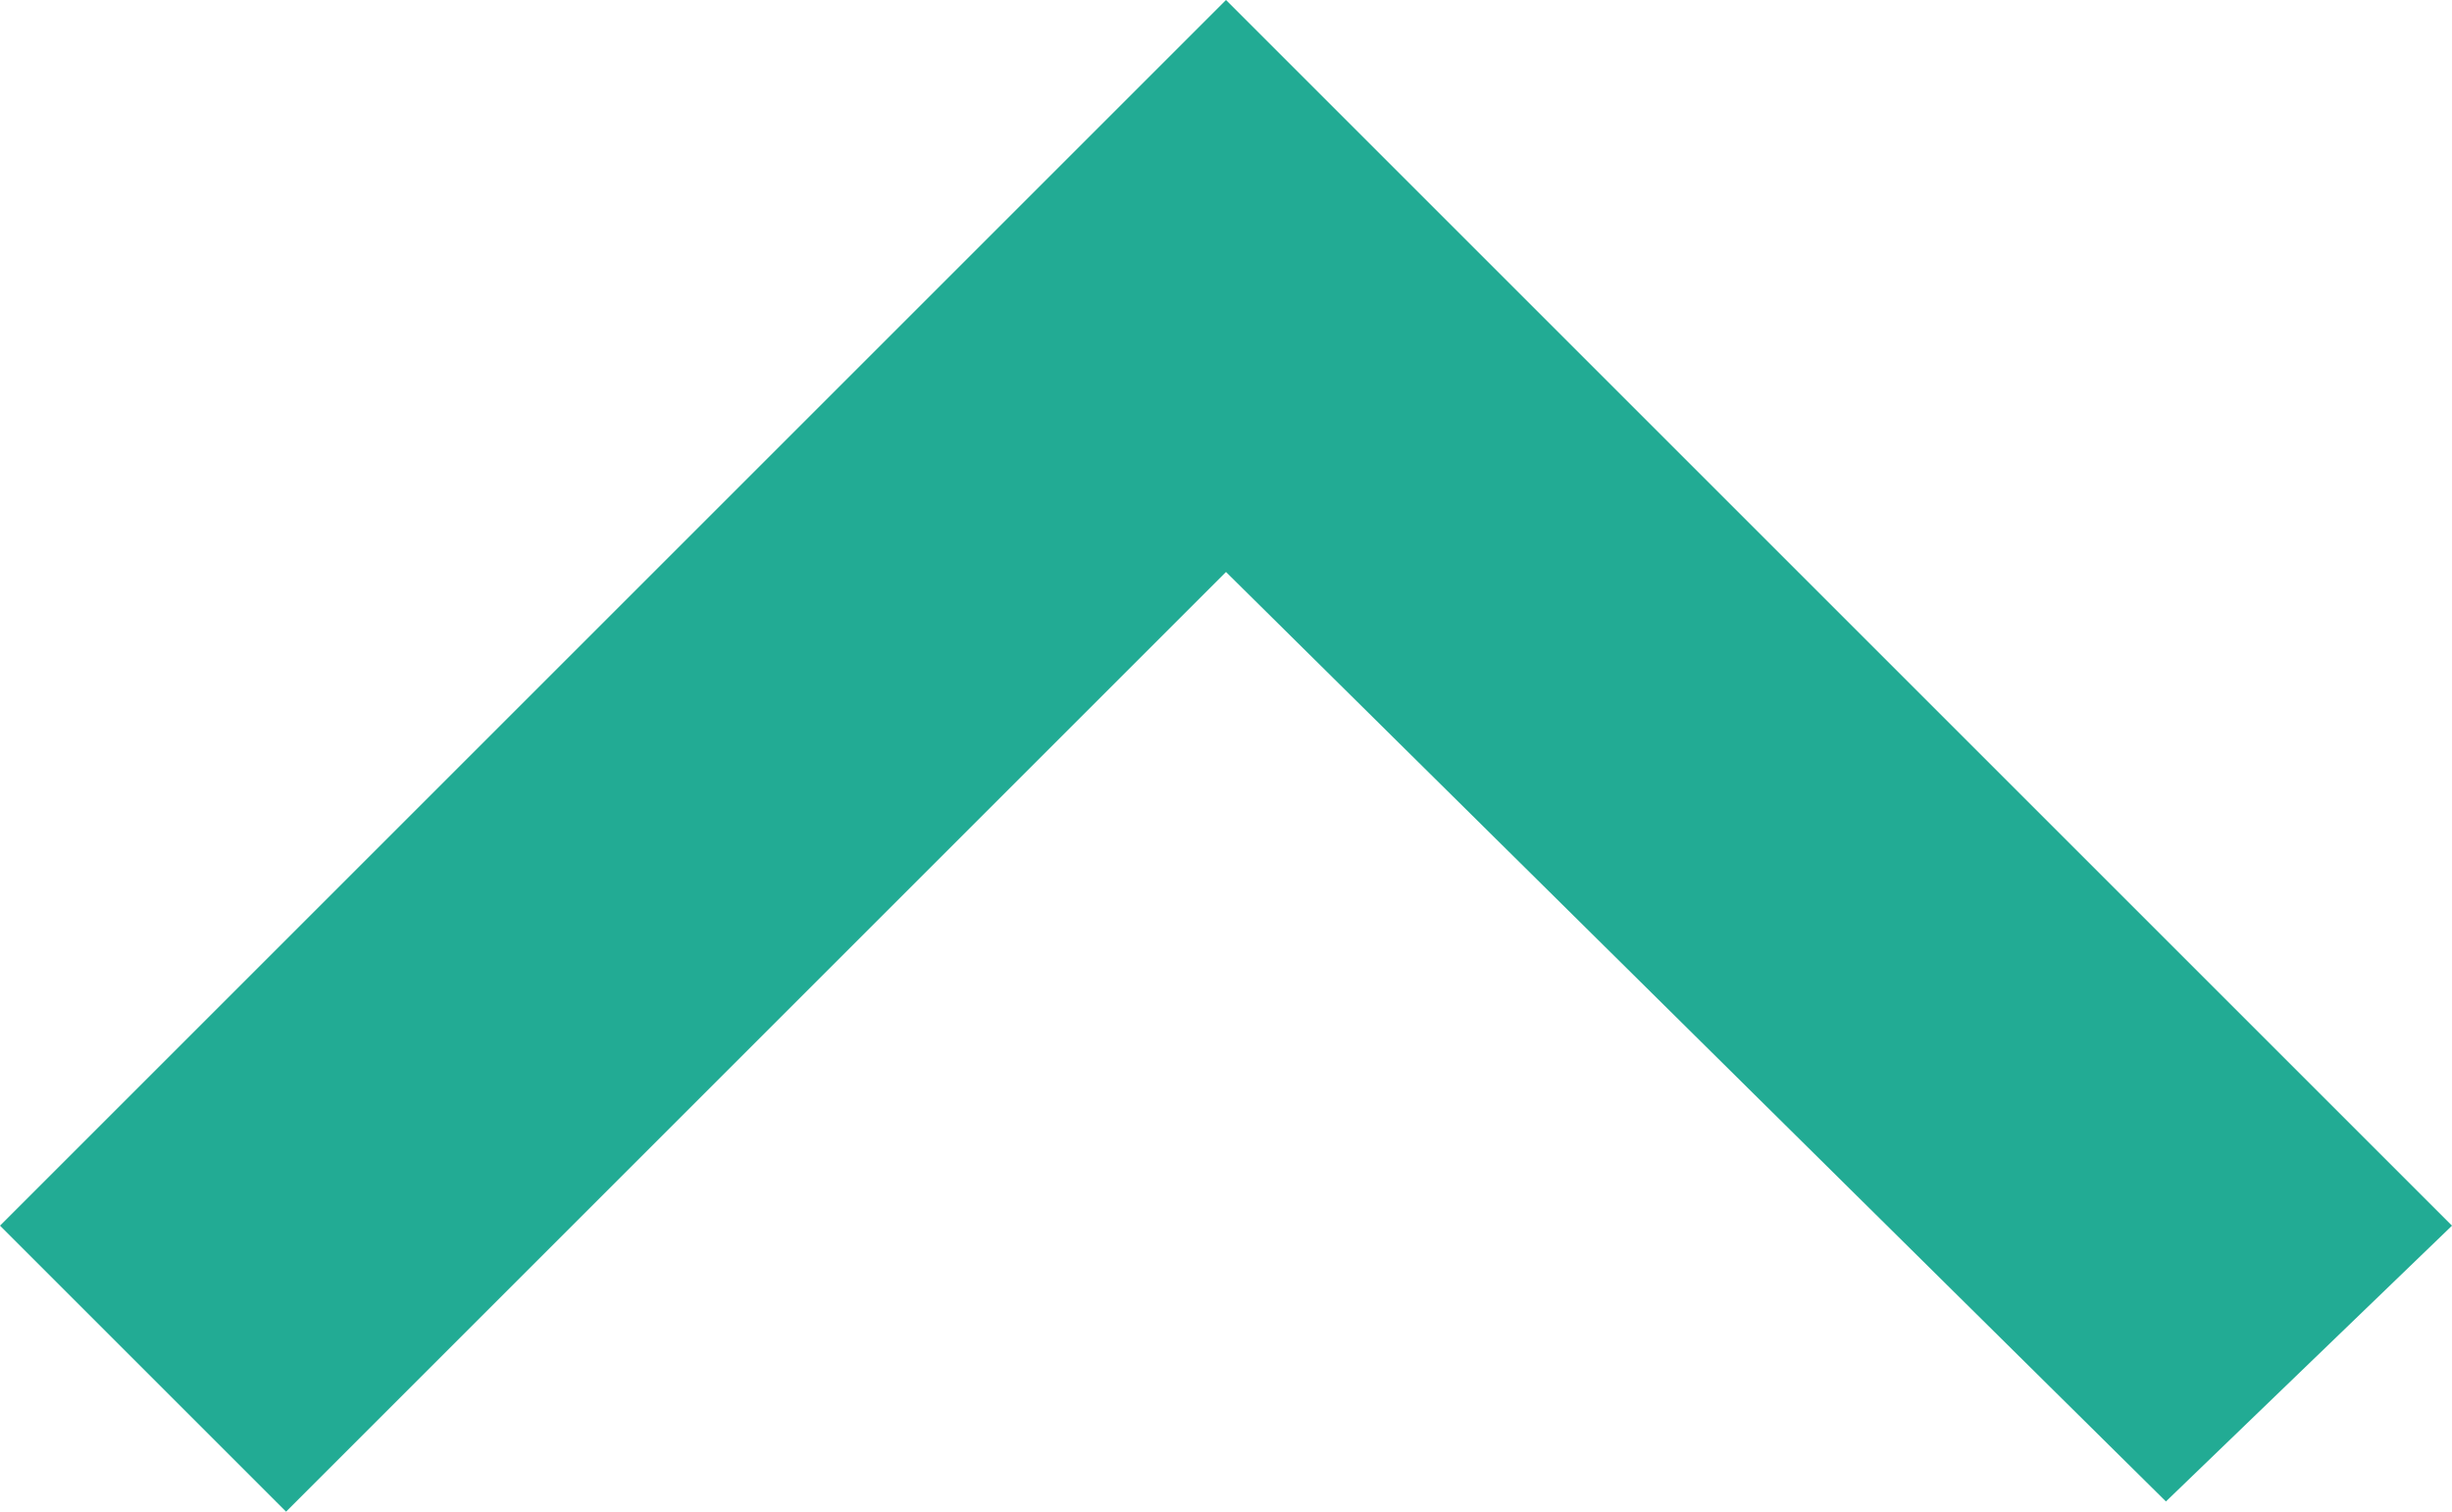
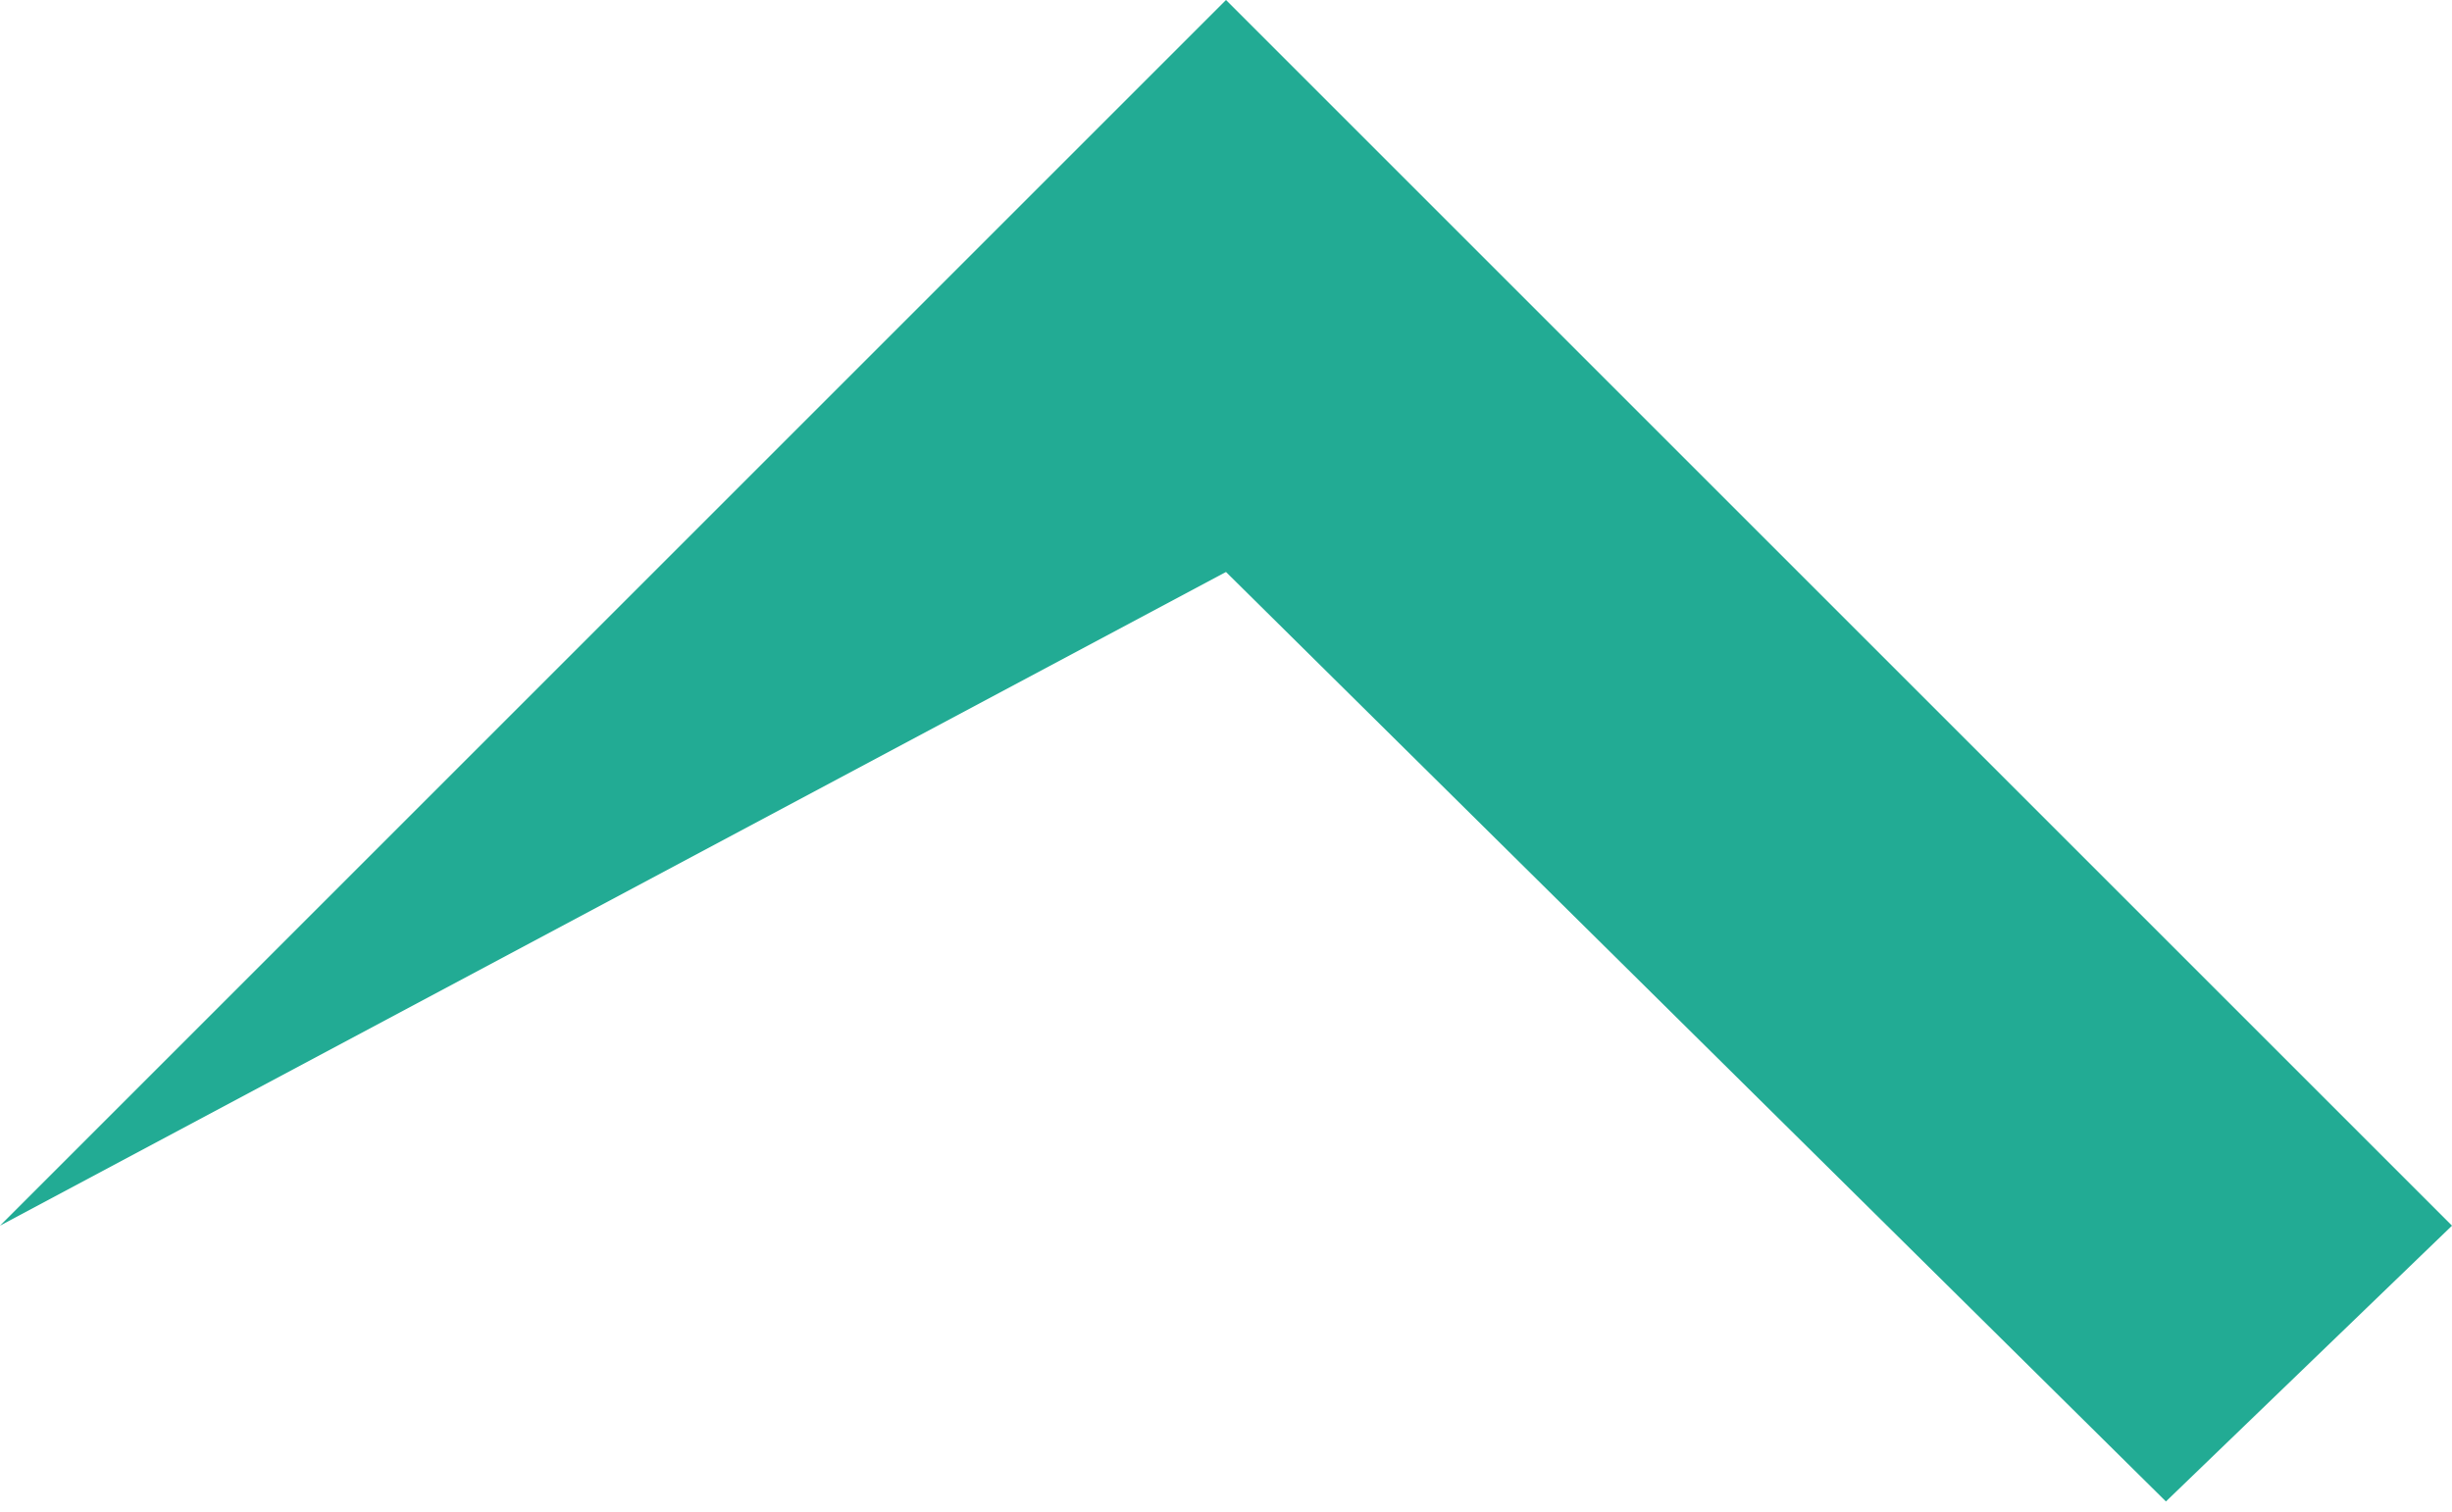
<svg xmlns="http://www.w3.org/2000/svg" version="1.1" id="Layer_1" x="0px" y="0px" viewBox="0 0 24 14.8" style="enable-background:new 0 0 24 14.8;" xml:space="preserve">
  <style type="text/css">
	.st0{fill:#22AB94;}
</style>
-   <path class="st0" d="M21.2,14.7L12,5.6l-9.2,9.2L0,12L12,0l12,12L21.2,14.7z" />
+   <path class="st0" d="M21.2,14.7L12,5.6L0,12L12,0l12,12L21.2,14.7z" />
</svg>